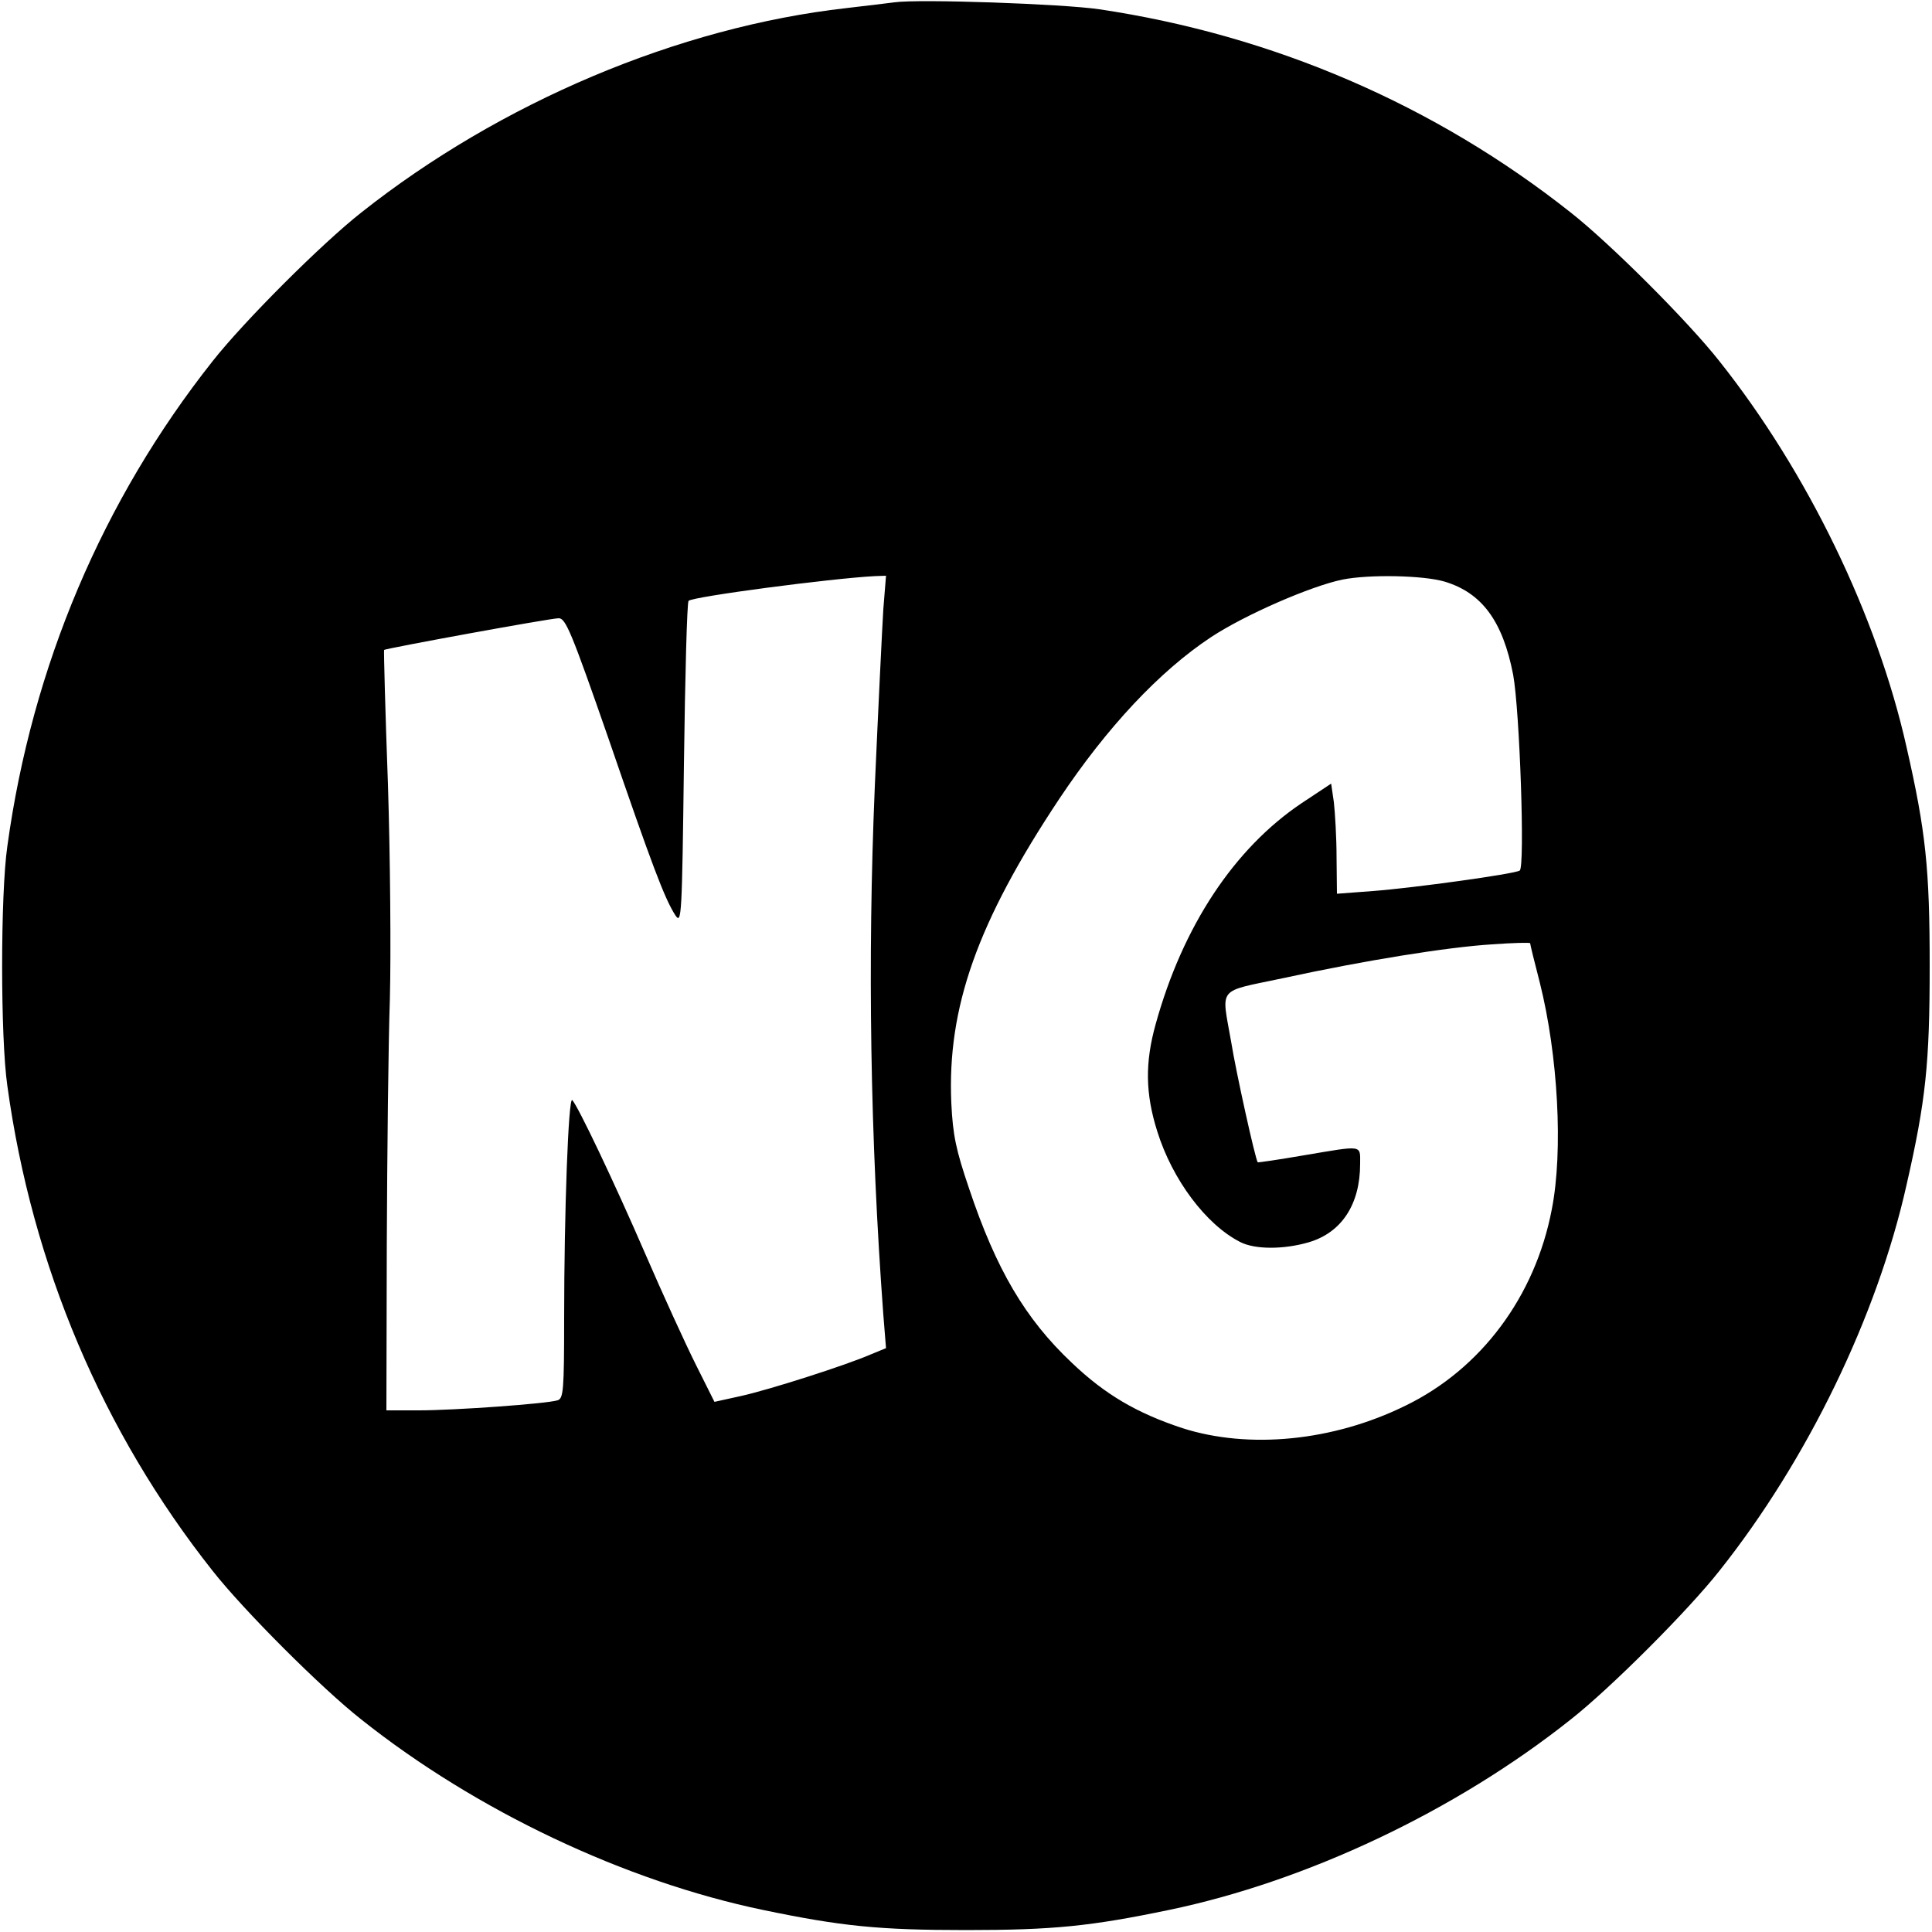
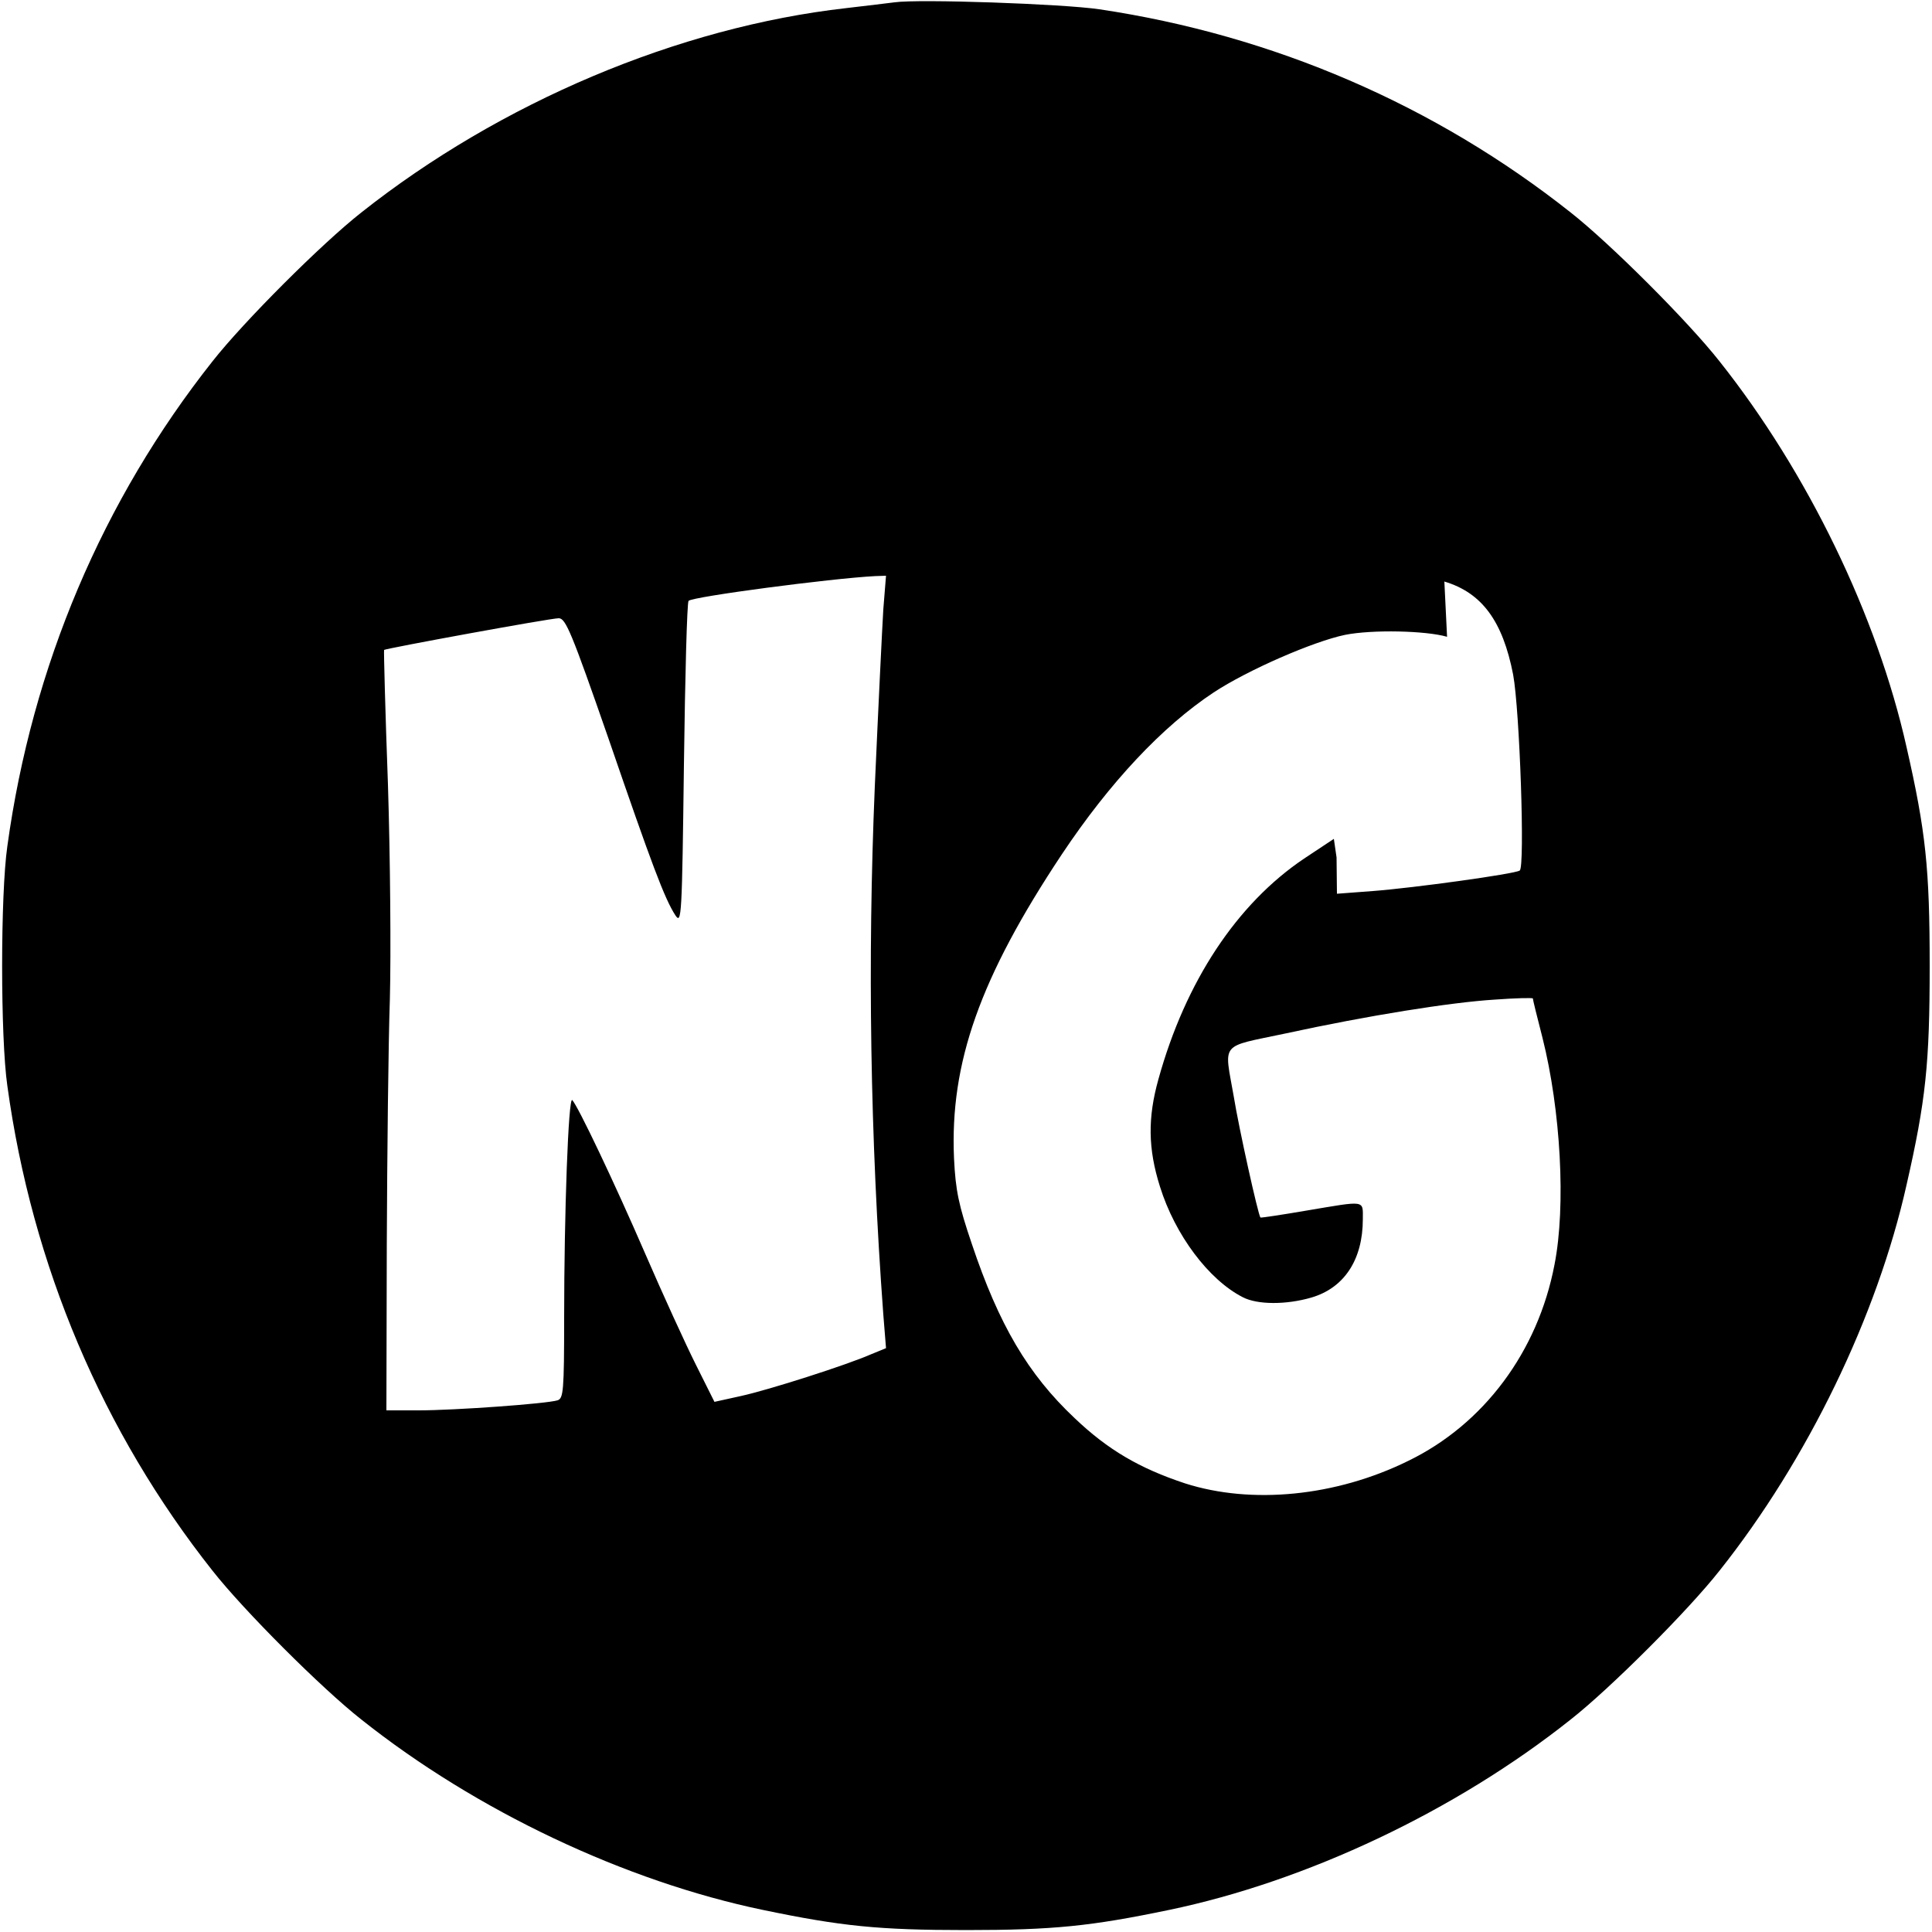
<svg xmlns="http://www.w3.org/2000/svg" version="1.0" width="500pt" height="500pt" viewBox="0 0 500 500" preserveAspectRatio="xMidYMid meet">
  <g transform="translate(0,500) scale(0.1,-0.1)" fill="#000000" stroke="none">
-     <path d="M2315 4994 c-16 -2 -73 -9 -125 -15 -434 -49 -895 -244 -1255 -529 -103 -81 -304 -282 -385 -385 -284 -359 -467 -789 -531 -1255 -18 -124 -18 -496 0 -620 64 -466 247 -896 531 -1255 81 -103 282 -304 385 -385 298 -237 684 -419 1040 -493 202 -42 299 -52 525 -52 226 0 323 10 525 52 356 74 742 256 1040 493 103 81 304 282 385 385 228 287 408 659 484 998 50 219 60 315 60 567 0 252 -10 348 -60 567 -76 339 -256 711 -484 998 -81 103 -282 304 -385 385 -351 278 -770 459 -1220 526 -95 14 -467 27 -530 18z m-29 -1571 c-3 -49 -13 -254 -22 -458 -19 -450 -12 -908 22 -1367 l7 -87 -39 -16 c-64 -28 -264 -92 -337 -108 l-68 -15 -48 96 c-27 54 -86 183 -131 287 -81 187 -174 382 -189 398 -10 10 -21 -292 -21 -564 0 -189 -2 -208 -17 -213 -29 -9 -268 -26 -359 -26 l-84 0 1 428 c1 235 4 522 8 637 3 116 1 365 -5 555 -7 190 -11 346 -10 348 5 4 430 82 452 82 18 0 33 -36 129 -312 112 -326 145 -414 173 -457 16 -24 17 -3 22 391 3 229 8 419 12 423 11 11 368 58 482 64 l29 1 -7 -87z m1452 72 c97 -29 151 -102 178 -241 17 -92 31 -498 17 -507 -14 -9 -275 -45 -380 -53 l-93 -7 -1 94 c0 52 -4 116 -7 143 l-7 48 -77 -51 c-174 -117 -307 -318 -377 -571 -28 -100 -27 -180 4 -278 39 -125 126 -241 214 -286 38 -20 113 -20 178 -1 85 25 133 98 133 203 0 50 9 48 -146 22 -64 -11 -118 -19 -119 -18 -6 7 -56 232 -69 313 -25 143 -38 127 132 163 216 47 430 81 543 88 54 4 99 5 99 3 0 -3 11 -48 25 -102 47 -187 61 -435 31 -587 -43 -225 -183 -413 -379 -508 -187 -92 -405 -113 -577 -58 -118 39 -200 87 -286 169 -121 114 -196 242 -266 451 -34 100 -42 138 -46 221 -11 247 67 468 279 787 124 186 260 331 393 419 88 58 258 132 340 149 70 14 209 11 264 -5z" />
+     <path d="M2315 4994 c-16 -2 -73 -9 -125 -15 -434 -49 -895 -244 -1255 -529 -103 -81 -304 -282 -385 -385 -284 -359 -467 -789 -531 -1255 -18 -124 -18 -496 0 -620 64 -466 247 -896 531 -1255 81 -103 282 -304 385 -385 298 -237 684 -419 1040 -493 202 -42 299 -52 525 -52 226 0 323 10 525 52 356 74 742 256 1040 493 103 81 304 282 385 385 228 287 408 659 484 998 50 219 60 315 60 567 0 252 -10 348 -60 567 -76 339 -256 711 -484 998 -81 103 -282 304 -385 385 -351 278 -770 459 -1220 526 -95 14 -467 27 -530 18z m-29 -1571 c-3 -49 -13 -254 -22 -458 -19 -450 -12 -908 22 -1367 l7 -87 -39 -16 c-64 -28 -264 -92 -337 -108 l-68 -15 -48 96 c-27 54 -86 183 -131 287 -81 187 -174 382 -189 398 -10 10 -21 -292 -21 -564 0 -189 -2 -208 -17 -213 -29 -9 -268 -26 -359 -26 l-84 0 1 428 c1 235 4 522 8 637 3 116 1 365 -5 555 -7 190 -11 346 -10 348 5 4 430 82 452 82 18 0 33 -36 129 -312 112 -326 145 -414 173 -457 16 -24 17 -3 22 391 3 229 8 419 12 423 11 11 368 58 482 64 l29 1 -7 -87z m1452 72 c97 -29 151 -102 178 -241 17 -92 31 -498 17 -507 -14 -9 -275 -45 -380 -53 l-93 -7 -1 94 l-7 48 -77 -51 c-174 -117 -307 -318 -377 -571 -28 -100 -27 -180 4 -278 39 -125 126 -241 214 -286 38 -20 113 -20 178 -1 85 25 133 98 133 203 0 50 9 48 -146 22 -64 -11 -118 -19 -119 -18 -6 7 -56 232 -69 313 -25 143 -38 127 132 163 216 47 430 81 543 88 54 4 99 5 99 3 0 -3 11 -48 25 -102 47 -187 61 -435 31 -587 -43 -225 -183 -413 -379 -508 -187 -92 -405 -113 -577 -58 -118 39 -200 87 -286 169 -121 114 -196 242 -266 451 -34 100 -42 138 -46 221 -11 247 67 468 279 787 124 186 260 331 393 419 88 58 258 132 340 149 70 14 209 11 264 -5z" />
  </g>
</svg>